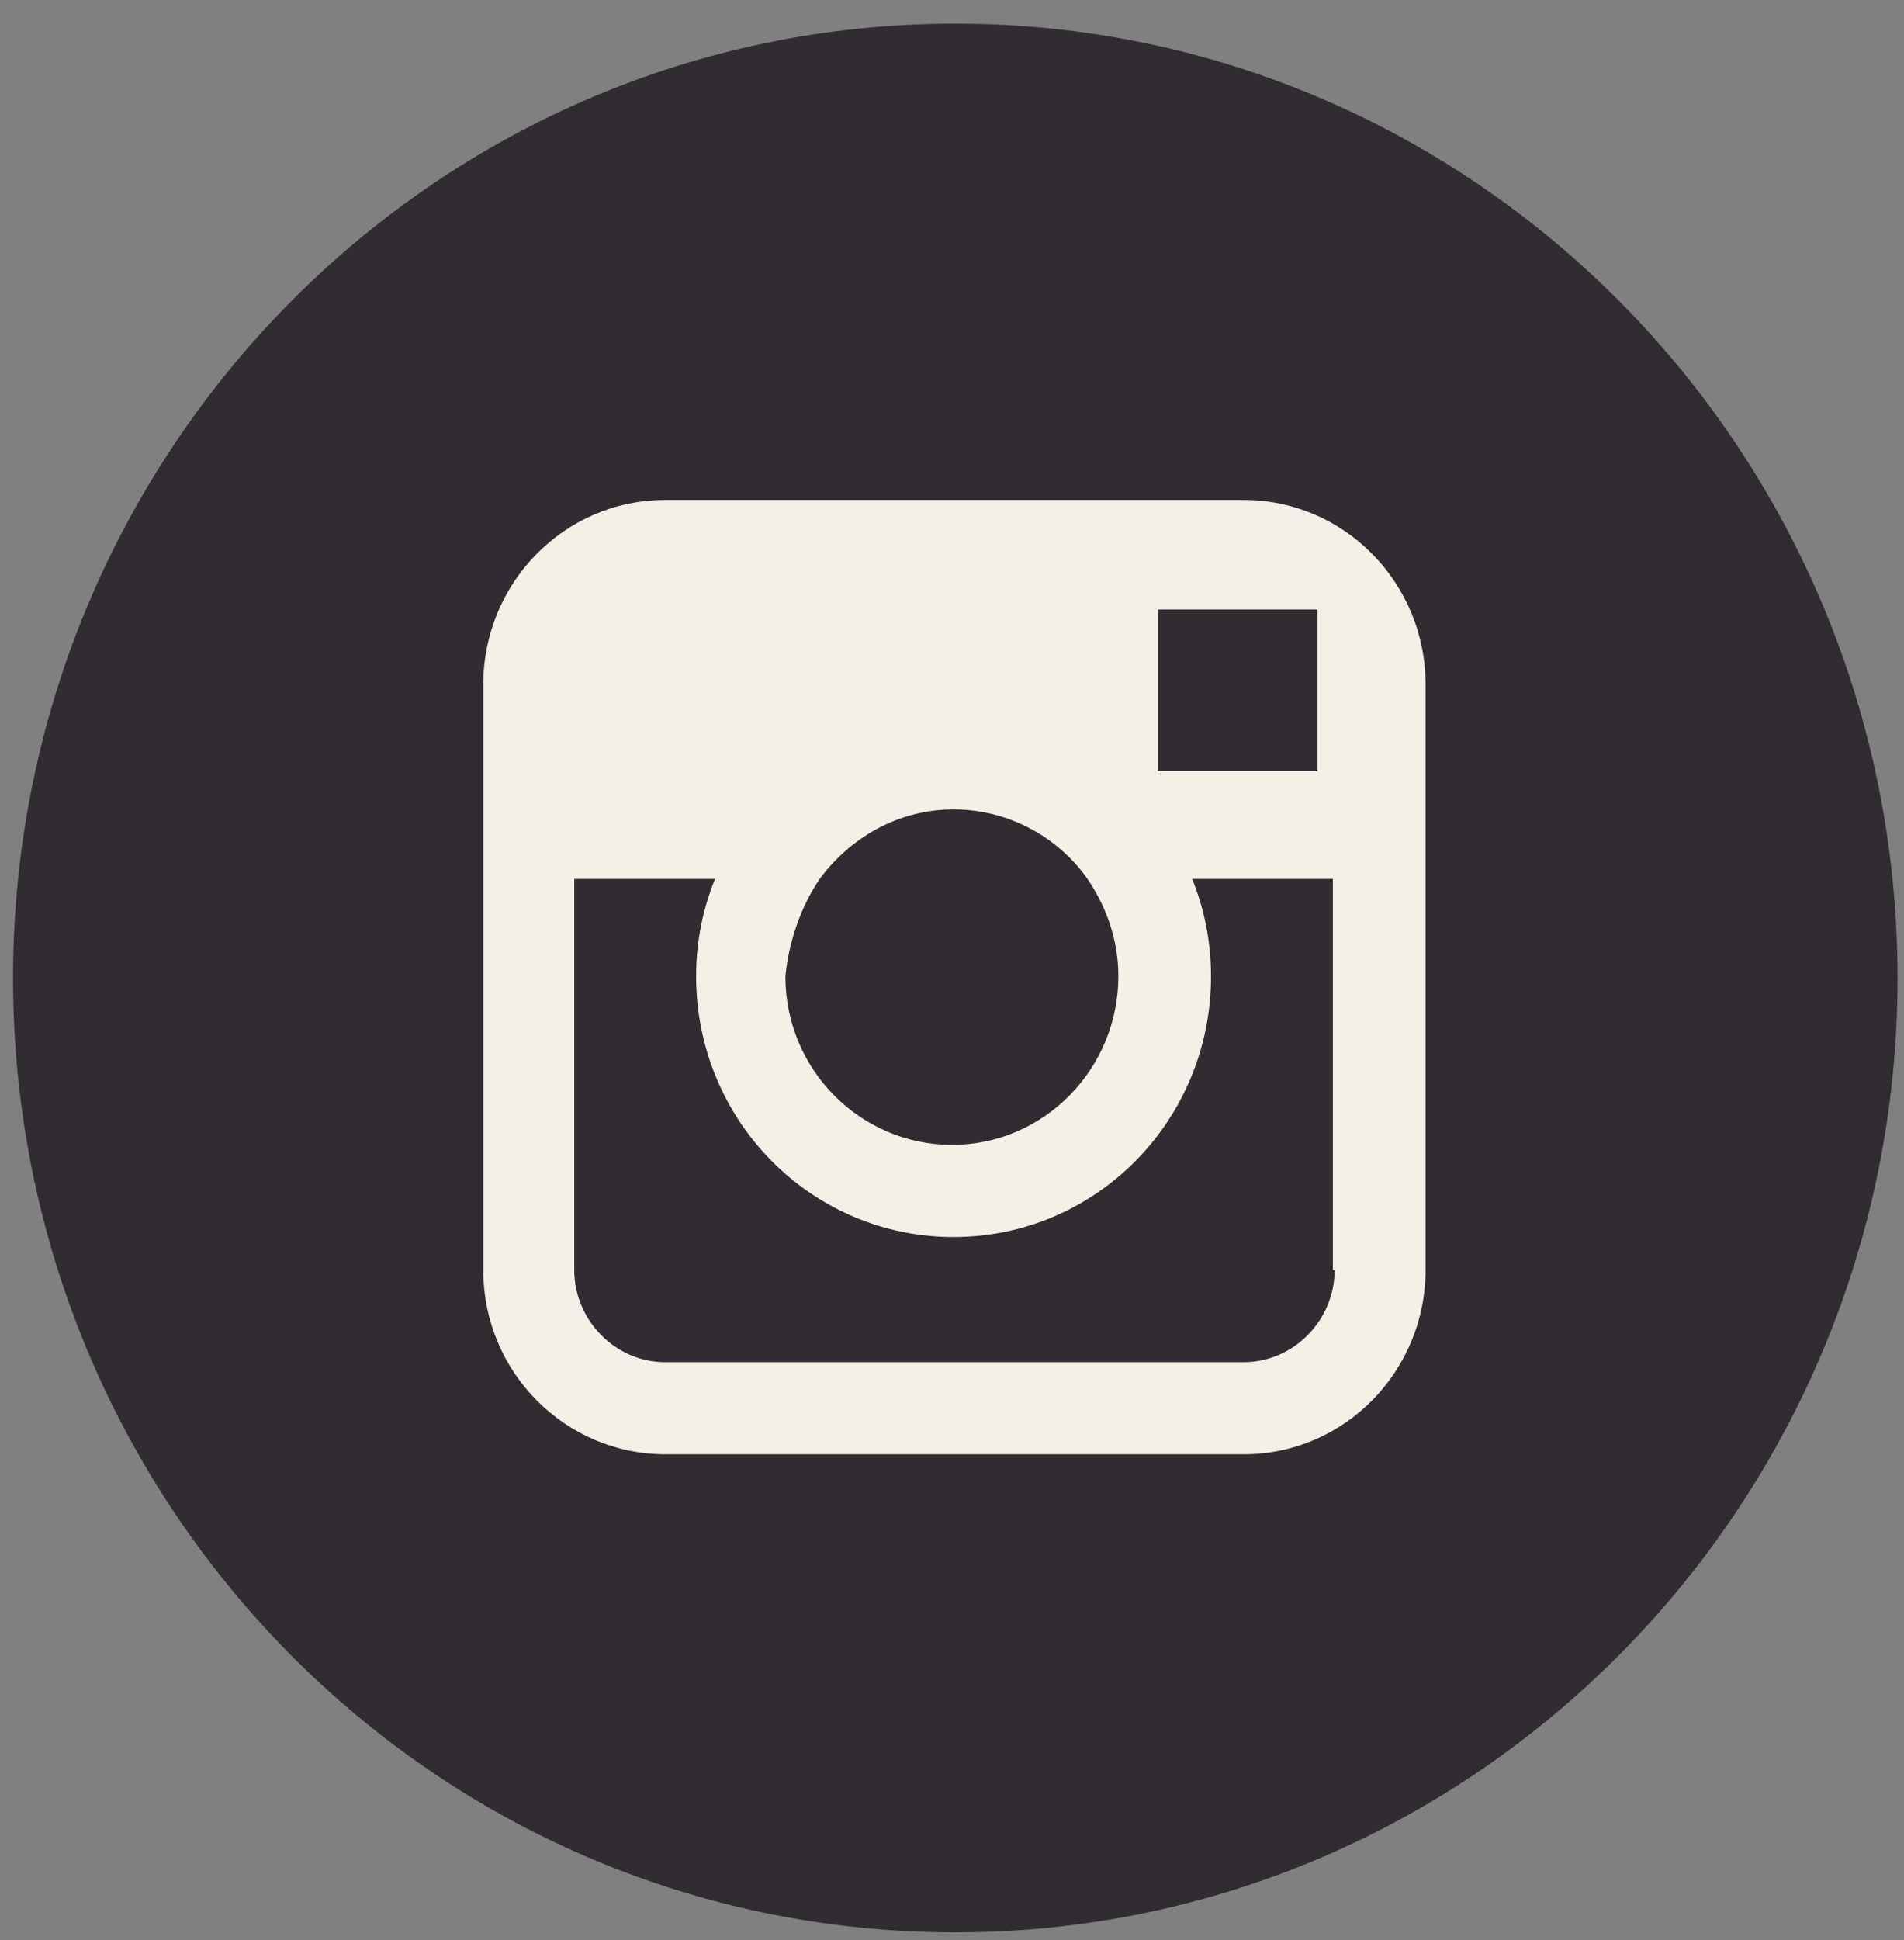
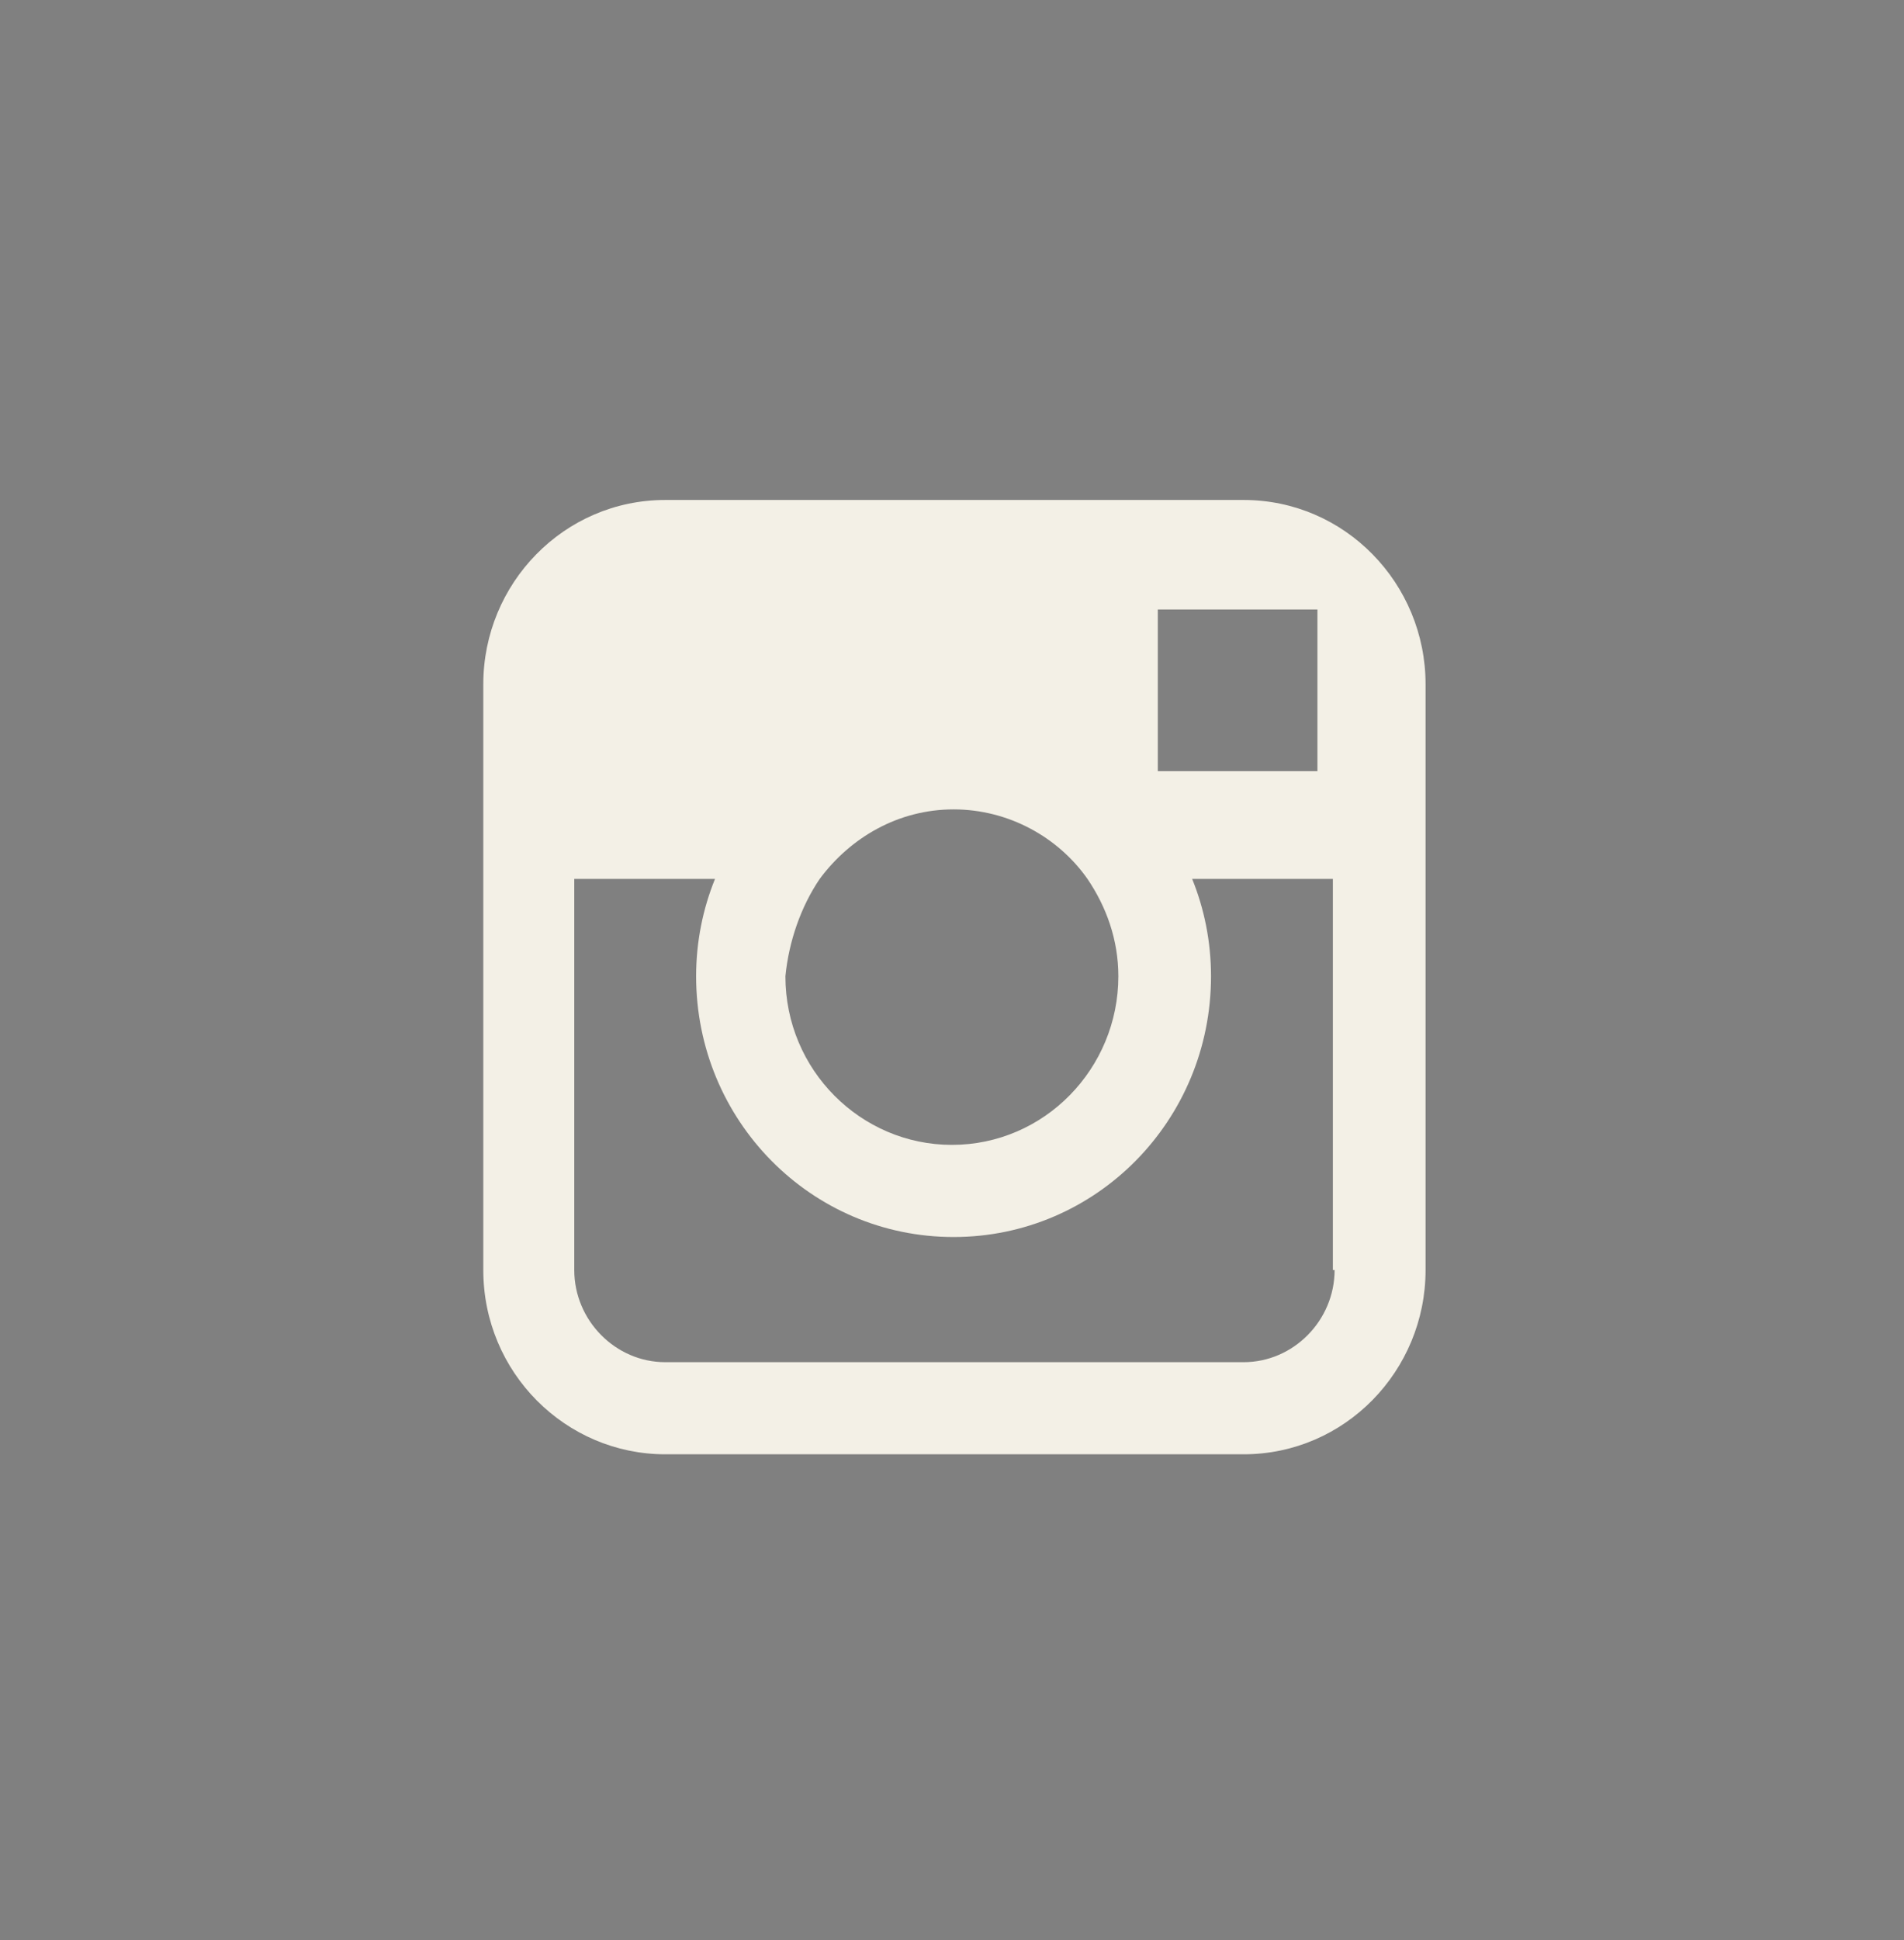
<svg xmlns="http://www.w3.org/2000/svg" width="54" height="55" viewBox="0 0 54 55" fill="none">
  <rect x="0" y="0" width="54" height="55" fill="#808080" stroke="none" />
-   <path d="M27.093 54.777C41.843 54.777 53.817 42.655 53.817 27.724C53.817 12.793 41.843 0.671 27.093 0.671C12.345 0.671 0.37 12.793 0.37 27.724C0.37 42.655 12.296 54.777 27.093 54.777Z" fill="#312B32" />
  <path d="M35.271 14.173H18.867C15.995 14.173 13.707 16.538 13.707 19.396V24.915V36.002C13.707 38.91 16.044 41.225 18.867 41.225H35.271C38.143 41.225 40.431 38.86 40.431 36.002V24.915V19.396C40.431 16.538 38.143 14.173 35.271 14.173ZM36.78 17.277H37.364V17.869V21.86H32.837V17.277H36.78ZM23.248 24.915C24.124 23.733 25.487 22.944 27.045 22.944C28.603 22.944 30.014 23.733 30.842 24.915C31.377 25.703 31.718 26.64 31.718 27.674C31.718 30.286 29.625 32.454 26.996 32.454C24.416 32.454 22.275 30.335 22.275 27.674C22.372 26.689 22.713 25.703 23.248 24.915ZM37.851 36.002C37.851 37.431 36.683 38.614 35.271 38.614H18.867C17.456 38.614 16.287 37.431 16.287 36.002V24.915H20.279C19.938 25.753 19.743 26.689 19.743 27.674C19.743 31.765 23.005 35.066 27.045 35.066C31.085 35.066 34.346 31.765 34.346 27.674C34.346 26.689 34.152 25.753 33.811 24.915H37.802V36.002H37.851Z" fill="#F3F0E6" />
</svg>